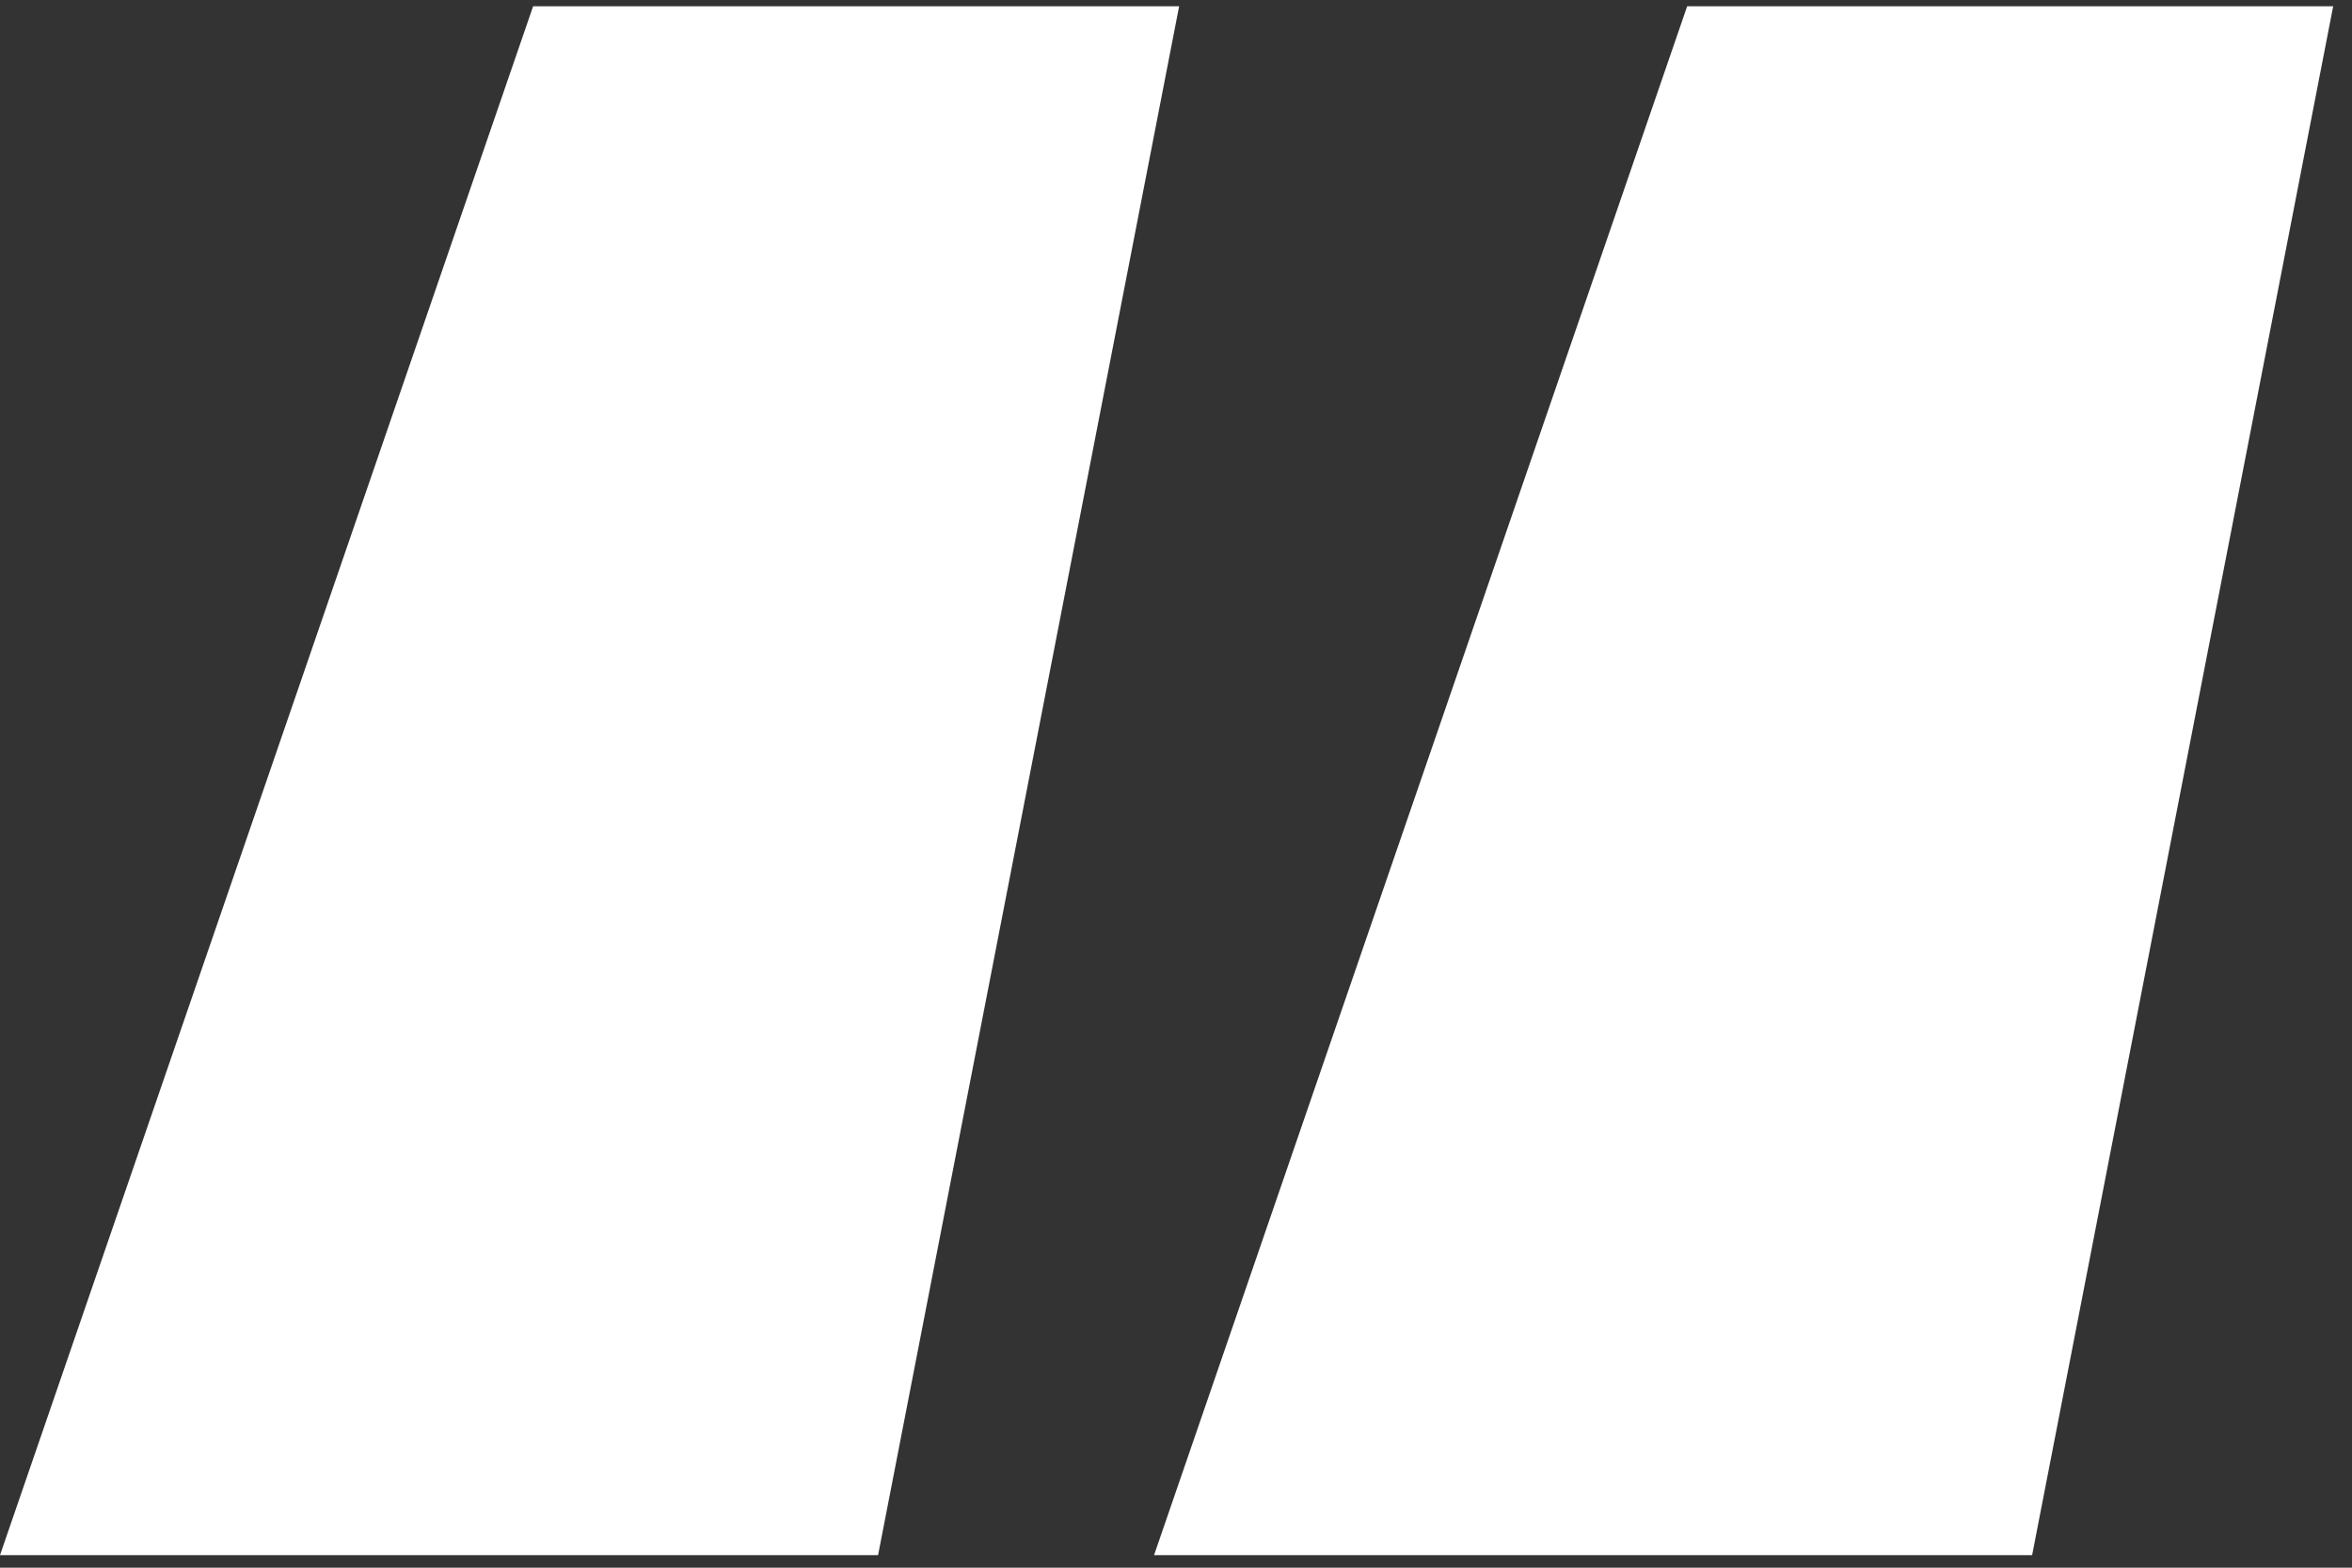
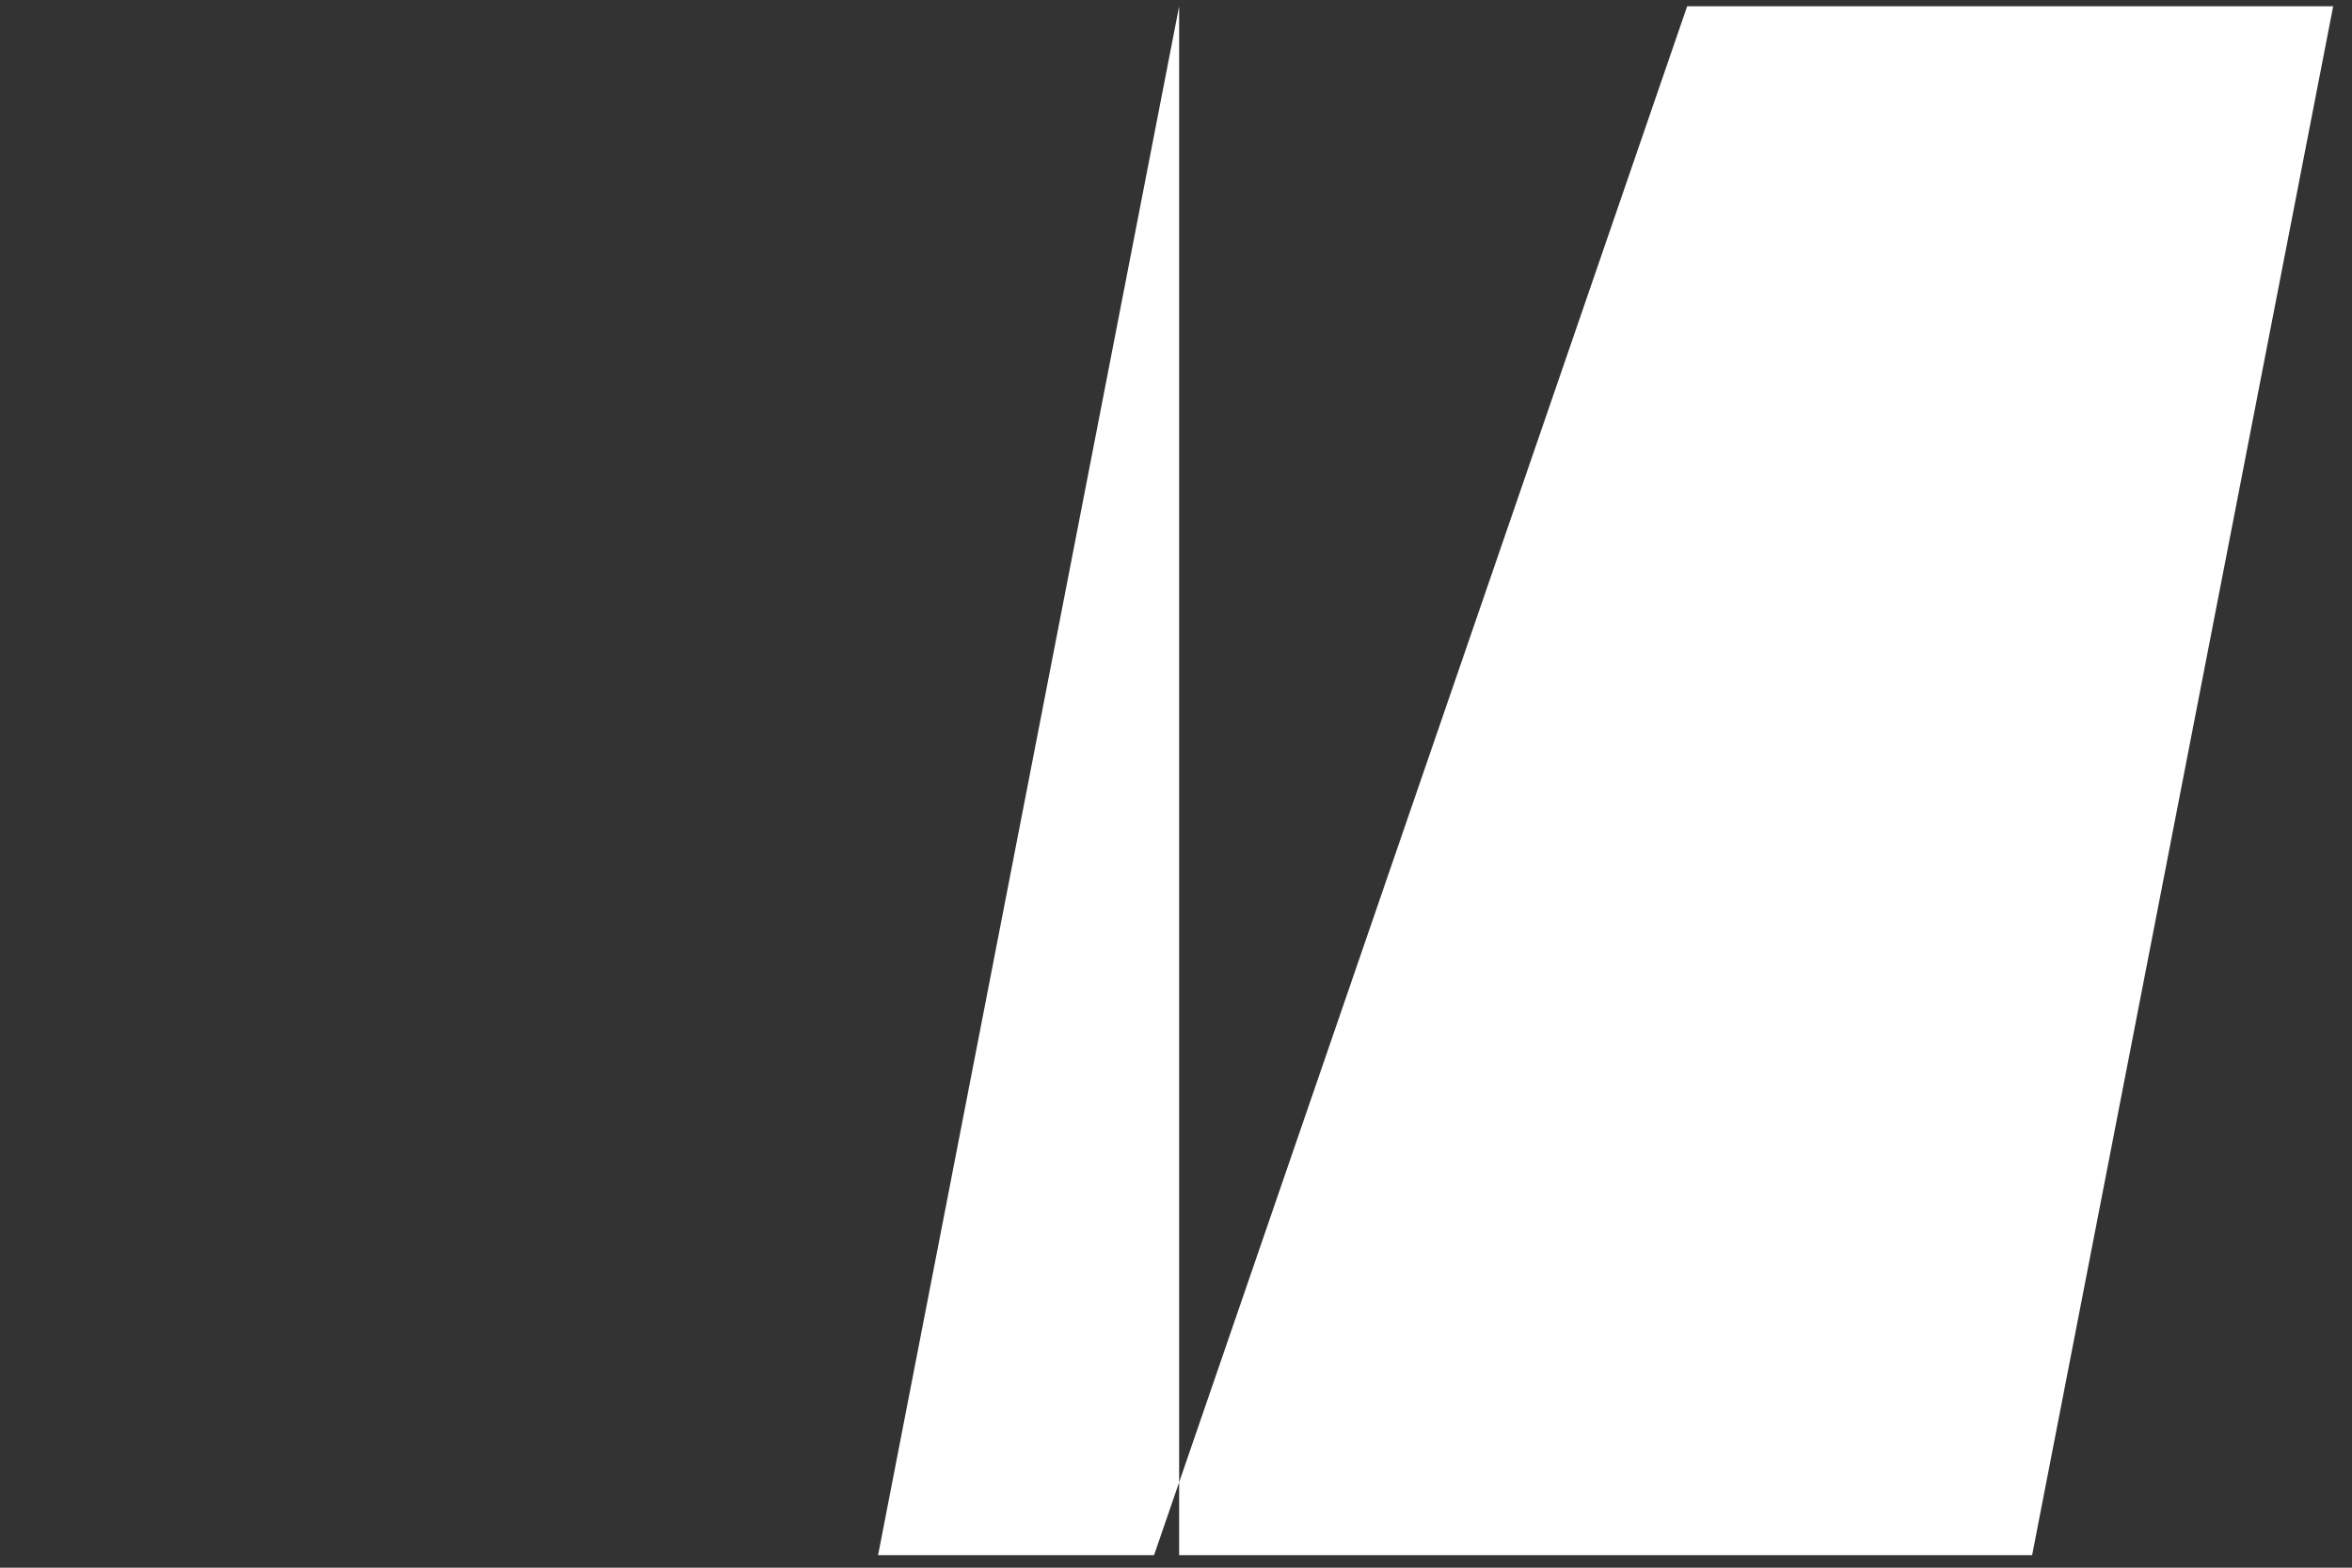
<svg xmlns="http://www.w3.org/2000/svg" width="75" height="50" viewBox="0 0 75 50" fill="none">
  <rect x="0" y="0" width="75" height="50" fill="#333333" stroke="none" />
-   <path d="M74.4 0.2L64.8 49.6H36.8L53.8 0.2H74.4ZM37.6 0.2L28 49.6H2.98023e-08L17 0.2H37.6Z" fill="white" />
+   <path d="M74.4 0.2L64.8 49.6H36.8L53.8 0.2H74.4ZM37.6 0.2L28 49.6H2.98023e-08H37.6Z" fill="white" />
</svg>